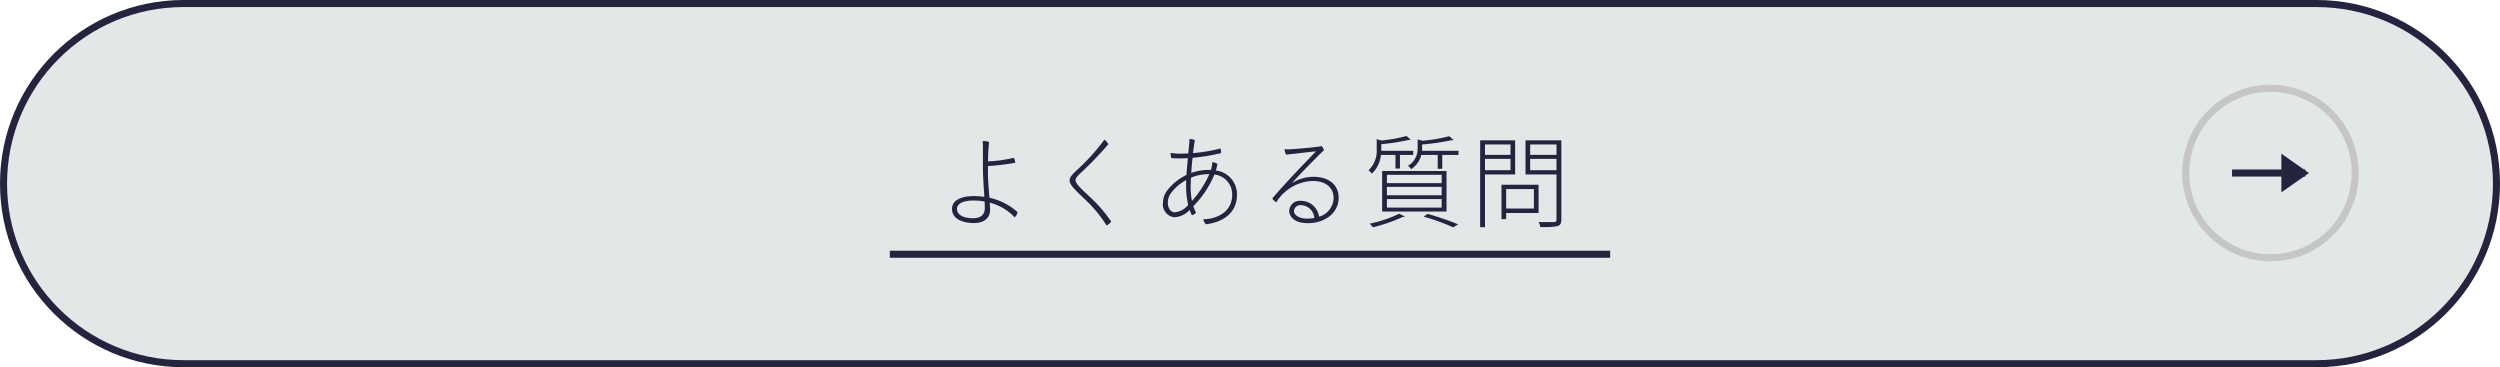
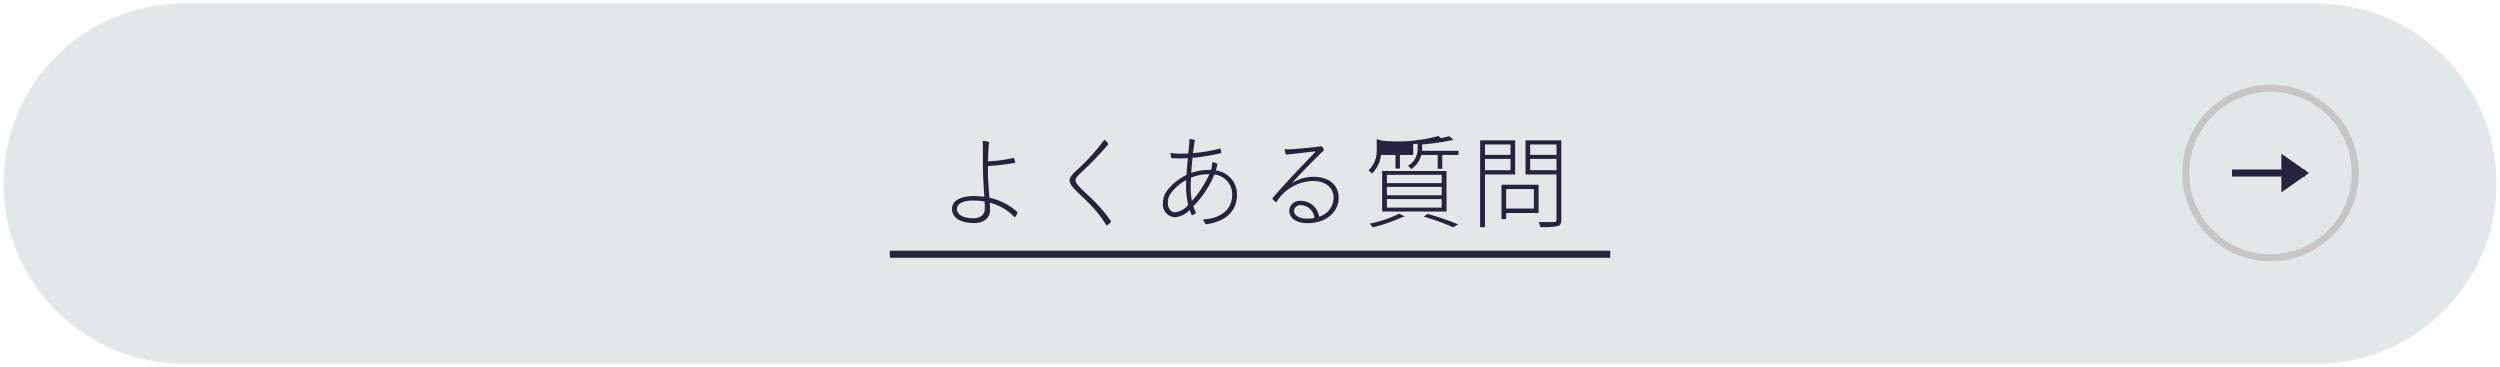
<svg xmlns="http://www.w3.org/2000/svg" width="354" height="52" viewBox="0 0 354 52">
  <g id="グループ_3698" data-name="グループ 3698" transform="translate(-30 -6455)">
    <g id="パス_9107" data-name="パス 9107" transform="translate(30 6455)" fill="#e2e7e8">
      <path d="M 328 51.5 L 26 51.5 C 22.557 51.5 19.218 50.826 16.074 49.496 C 13.038 48.212 10.311 46.373 7.969 44.031 C 5.627 41.689 3.788 38.962 2.504 35.926 C 1.174 32.782 0.5 29.443 0.5 26 C 0.5 22.557 1.174 19.218 2.504 16.074 C 3.788 13.038 5.627 10.311 7.969 7.969 C 10.311 5.627 13.038 3.788 16.074 2.504 C 19.218 1.174 22.557 0.5 26 0.5 L 328 0.5 C 331.443 0.5 334.782 1.174 337.926 2.504 C 340.962 3.788 343.689 5.627 346.031 7.969 C 348.373 10.311 350.212 13.038 351.496 16.074 C 352.826 19.218 353.5 22.557 353.5 26 C 353.5 29.443 352.826 32.782 351.496 35.926 C 350.212 38.962 348.373 41.689 346.031 44.031 C 343.689 46.373 340.962 48.212 337.926 49.496 C 334.782 50.826 331.443 51.5 328 51.5 Z" stroke="none" />
-       <path d="M 26 1 C 22.625 1 19.351 1.661 16.269 2.964 C 13.292 4.223 10.619 6.026 8.322 8.322 C 6.026 10.619 4.223 13.292 2.964 16.269 C 1.661 19.351 1 22.625 1 26 C 1 29.375 1.661 32.649 2.964 35.731 C 4.223 38.708 6.026 41.381 8.322 43.678 C 10.619 45.974 13.292 47.777 16.269 49.036 C 19.351 50.339 22.625 51 26 51 L 328 51 C 331.375 51 334.649 50.339 337.731 49.036 C 340.708 47.777 343.381 45.974 345.678 43.678 C 347.974 41.381 349.777 38.708 351.036 35.731 C 352.339 32.649 353 29.375 353 26 C 353 22.625 352.339 19.351 351.036 16.269 C 349.777 13.292 347.974 10.619 345.678 8.322 C 343.381 6.026 340.708 4.223 337.731 2.964 C 334.649 1.661 331.375 1 328 1 L 26 1 M 26 0 L 328 0 C 342.359 0 354 11.641 354 26 C 354 40.359 342.359 52 328 52 L 26 52 C 11.641 52 0 40.359 0 26 C 0 11.641 11.641 0 26 0 Z" stroke="none" fill="#24243f" />
    </g>
    <g id="楕円形_77" data-name="楕円形 77" transform="translate(339 6467)" fill="#e2e7e8" stroke="#c6c6c6" stroke-width="1">
      <circle cx="12.5" cy="12.5" r="12.5" stroke="none" />
      <circle cx="12.5" cy="12.5" r="12" fill="none" />
    </g>
    <line id="線_494" data-name="線 494" x2="10.363" transform="translate(346.057 6479.5)" fill="none" stroke="#24243f" stroke-width="1" />
    <path id="多角形_5" data-name="多角形 5" d="M2.737,0,5.474,3.9H0Z" transform="translate(356.943 6476.763) rotate(90)" fill="#24243f" />
-     <path id="パス_9108" data-name="パス 9108" d="M-38.318-7.1c.014,1.218.126,2.744.2,3.976a10.043,10.043,0,0,0-1.456-.112c-2.128,0-3.122.77-3.122,1.82,0,1.3,1.288,2,3.122,2,1.526,0,2.268-.826,2.268-1.834,0-.28-.014-.644-.042-1.05A7.217,7.217,0,0,1-33.824-.224a1.27,1.27,0,0,0,.406-.742A8.75,8.75,0,0,0-37.394-3c-.1-1.19-.21-2.576-.21-3.458V-7.49a30.841,30.841,0,0,0,3.864-.462,2.008,2.008,0,0,0-.2-.7,19.311,19.311,0,0,1-3.654.5c.014-.952.056-1.918.154-2.744a2.9,2.9,0,0,0-.924-.14,8.7,8.7,0,0,1,.042.966Zm.266,5.586c0,.966-.658,1.414-1.638,1.414-1.512,0-2.3-.546-2.3-1.316,0-.8.938-1.19,2.338-1.19a8.481,8.481,0,0,1,1.568.14C-38.066-2.086-38.052-1.764-38.052-1.512Zm16.926-9.7A28.486,28.486,0,0,1-25.144-6.8c-.546.518-.9.938-.9,1.344,0,.714.952,1.484,2.45,2.954A17.538,17.538,0,0,1-20.818.924a1.466,1.466,0,0,0,.658-.56,20.4,20.4,0,0,0-2.9-3.374C-24.29-4.172-25.2-4.956-25.2-5.488c0-.322.364-.686.742-1.036a47.536,47.536,0,0,0,3.906-4.06A1.633,1.633,0,0,0-21.126-11.214Zm10.71,1.974a8.917,8.917,0,0,1-1.33-.112,2.57,2.57,0,0,0,.112.742c.336.028.98.042,1.26.042.35,0,.7-.014,1.078-.042-.07.77-.154,1.6-.2,2.38a7.731,7.731,0,0,0-2.772,2.254,3.034,3.034,0,0,0-.56,1.708,1.816,1.816,0,0,0,1.652,2.03A3.163,3.163,0,0,0-9.044-1.274a4.721,4.721,0,0,0,.322.756,1.163,1.163,0,0,0,.574-.364,6.987,6.987,0,0,1-.378-.91A14.036,14.036,0,0,0-5.544-6.286,2.813,2.813,0,0,1-3.024-3.4c0,2.142-1.75,3.374-4.1,3.458a1.549,1.549,0,0,0,.378.7c2.912-.364,4.4-1.988,4.4-4.13a3.383,3.383,0,0,0-3-3.486,6.449,6.449,0,0,0,.238-.924,1.728,1.728,0,0,0-.714-.266,5.425,5.425,0,0,1-.21,1.12,2.478,2.478,0,0,0-.322-.014A7.567,7.567,0,0,0-8.82-6.51c.042-.714.112-1.456.182-2.142a28.164,28.164,0,0,0,4.046-.672,1.6,1.6,0,0,0-.1-.658,21.319,21.319,0,0,1-3.878.658c.1-.812.2-1.484.266-1.834a1.84,1.84,0,0,0-.77-.154c0,.336-.07,1.106-.168,2.044-.392.014-.784.028-1.162.028Zm4.158,2.9A14.525,14.525,0,0,1-8.722-2.548,10.011,10.011,0,0,1-8.9-4.508c0-.392.014-.854.042-1.33a6.473,6.473,0,0,1,2.562-.5Zm-4.886,5.4c-.658,0-.994-.7-.994-1.358a2.252,2.252,0,0,1,.35-1.218A6.44,6.44,0,0,1-9.534-5.5c-.014.294-.014.574-.014.84a11.746,11.746,0,0,0,.294,2.674A2.767,2.767,0,0,1-11.144-.938ZM8.47-5.964a5.577,5.577,0,0,0-3.024.9c.378-.434.854-.966,1.68-1.82.868-.882,2.282-2.324,2.856-2.856a1.775,1.775,0,0,0-.336-.574c-.644.154-3.3.378-4.354.448a4.869,4.869,0,0,1-.9-.014,2.829,2.829,0,0,0,.2.77c1.218-.1,3.444-.392,4.228-.462-.392.462-1.5,1.582-2.436,2.562S3.528-3.948,2.66-2.9a1.607,1.607,0,0,0,.56.546A6.3,6.3,0,0,1,8.372-5.376c2.142,0,2.968,1.218,2.968,2.38A2.807,2.807,0,0,1,9.282-.322a2.609,2.609,0,0,0-2.6-2.24A1.488,1.488,0,0,0,5.054-1.134C5.054-.574,5.516.6,7.686.6,10.248.6,12.054-.952,12.054-3,12.054-4.746,10.766-5.964,8.47-5.964ZM7.546-.042c-1.008,0-1.82-.448-1.82-1.106a.889.889,0,0,1,.966-.8A1.951,1.951,0,0,1,8.61-.14,5.184,5.184,0,0,1,7.546-.042ZM27.328-1.05V-6.79H18.214v5.74Zm-.686-3.486v1.19H18.886v-1.19Zm0,1.722V-1.6H18.886V-2.814Zm0-3.43v1.176H18.886V-6.244Zm-6.006,5.5a17.42,17.42,0,0,1-4.2,1.414,5.488,5.488,0,0,1,.476.518A24.377,24.377,0,0,0,21.126-.28c.126,0,.224,0,.28-.07ZM20.1-7.14h.63V-9.058H22.61v-.588H18.088v-.938a29.215,29.215,0,0,0,3.934-.616.308.308,0,0,0,.112.014.159.159,0,0,0,.112-.042l-.588-.518A21.59,21.59,0,0,1,18.1-11.1l-.658-.2v1.47a3.8,3.8,0,0,1-1.162,2.954,1.867,1.867,0,0,1,.476.462,4.284,4.284,0,0,0,1.288-2.646H20.1Zm3.766-3.4a32.7,32.7,0,0,0,4.214-.616c.182,0,.2,0,.238-.028l-.6-.532a22.57,22.57,0,0,1-3.766.644l-.714-.182V-10a2.76,2.76,0,0,1-1.372,2.478,1.8,1.8,0,0,1,.448.476,3.4,3.4,0,0,0,1.442-2.016h2.324V-7.1h.644v-1.96h2.3v-.588H23.856a2.7,2.7,0,0,0,.014-.336ZM28.98.77A39.447,39.447,0,0,0,24.64-.714l-.546.392A29.441,29.441,0,0,1,28.266,1.19Zm8.064-11.9H32.088V1.176h.686V-6.3h4.27Zm-.658,2.058H32.774v-1.47h3.612ZM32.774-8.5h3.612v1.6H32.774Zm5.74-2.632V-6.3H42.9V.084c0,.266-.084.35-.35.35-.154.014-.518.014-.994.014-.35,0-.77,0-1.19-.014a2.906,2.906,0,0,1,.252.714,10.983,10.983,0,0,0,2.422-.126c.392-.126.546-.378.546-.938V-11.13ZM42.9-9.072H39.172v-1.47H42.9ZM39.172-8.5H42.9v1.6H39.172Zm1.19,3.654h-5.25V.028h.658V-.84h4.592ZM39.7-1.47H35.77V-4.228H39.7Z" transform="translate(207.5 6486)" fill="#24243f" />
+     <path id="パス_9108" data-name="パス 9108" d="M-38.318-7.1c.014,1.218.126,2.744.2,3.976a10.043,10.043,0,0,0-1.456-.112c-2.128,0-3.122.77-3.122,1.82,0,1.3,1.288,2,3.122,2,1.526,0,2.268-.826,2.268-1.834,0-.28-.014-.644-.042-1.05A7.217,7.217,0,0,1-33.824-.224a1.27,1.27,0,0,0,.406-.742A8.75,8.75,0,0,0-37.394-3c-.1-1.19-.21-2.576-.21-3.458V-7.49a30.841,30.841,0,0,0,3.864-.462,2.008,2.008,0,0,0-.2-.7,19.311,19.311,0,0,1-3.654.5c.014-.952.056-1.918.154-2.744a2.9,2.9,0,0,0-.924-.14,8.7,8.7,0,0,1,.042.966Zm.266,5.586c0,.966-.658,1.414-1.638,1.414-1.512,0-2.3-.546-2.3-1.316,0-.8.938-1.19,2.338-1.19a8.481,8.481,0,0,1,1.568.14C-38.066-2.086-38.052-1.764-38.052-1.512Zm16.926-9.7A28.486,28.486,0,0,1-25.144-6.8c-.546.518-.9.938-.9,1.344,0,.714.952,1.484,2.45,2.954A17.538,17.538,0,0,1-20.818.924a1.466,1.466,0,0,0,.658-.56,20.4,20.4,0,0,0-2.9-3.374C-24.29-4.172-25.2-4.956-25.2-5.488c0-.322.364-.686.742-1.036a47.536,47.536,0,0,0,3.906-4.06A1.633,1.633,0,0,0-21.126-11.214Zm10.71,1.974a8.917,8.917,0,0,1-1.33-.112,2.57,2.57,0,0,0,.112.742c.336.028.98.042,1.26.042.35,0,.7-.014,1.078-.042-.07.77-.154,1.6-.2,2.38a7.731,7.731,0,0,0-2.772,2.254,3.034,3.034,0,0,0-.56,1.708,1.816,1.816,0,0,0,1.652,2.03A3.163,3.163,0,0,0-9.044-1.274a4.721,4.721,0,0,0,.322.756,1.163,1.163,0,0,0,.574-.364,6.987,6.987,0,0,1-.378-.91A14.036,14.036,0,0,0-5.544-6.286,2.813,2.813,0,0,1-3.024-3.4c0,2.142-1.75,3.374-4.1,3.458a1.549,1.549,0,0,0,.378.7c2.912-.364,4.4-1.988,4.4-4.13a3.383,3.383,0,0,0-3-3.486,6.449,6.449,0,0,0,.238-.924,1.728,1.728,0,0,0-.714-.266,5.425,5.425,0,0,1-.21,1.12,2.478,2.478,0,0,0-.322-.014A7.567,7.567,0,0,0-8.82-6.51c.042-.714.112-1.456.182-2.142a28.164,28.164,0,0,0,4.046-.672,1.6,1.6,0,0,0-.1-.658,21.319,21.319,0,0,1-3.878.658c.1-.812.2-1.484.266-1.834a1.84,1.84,0,0,0-.77-.154c0,.336-.07,1.106-.168,2.044-.392.014-.784.028-1.162.028Zm4.158,2.9A14.525,14.525,0,0,1-8.722-2.548,10.011,10.011,0,0,1-8.9-4.508c0-.392.014-.854.042-1.33a6.473,6.473,0,0,1,2.562-.5Zm-4.886,5.4c-.658,0-.994-.7-.994-1.358a2.252,2.252,0,0,1,.35-1.218A6.44,6.44,0,0,1-9.534-5.5c-.014.294-.014.574-.014.84a11.746,11.746,0,0,0,.294,2.674A2.767,2.767,0,0,1-11.144-.938ZM8.47-5.964a5.577,5.577,0,0,0-3.024.9c.378-.434.854-.966,1.68-1.82.868-.882,2.282-2.324,2.856-2.856a1.775,1.775,0,0,0-.336-.574c-.644.154-3.3.378-4.354.448a4.869,4.869,0,0,1-.9-.014,2.829,2.829,0,0,0,.2.77c1.218-.1,3.444-.392,4.228-.462-.392.462-1.5,1.582-2.436,2.562S3.528-3.948,2.66-2.9a1.607,1.607,0,0,0,.56.546A6.3,6.3,0,0,1,8.372-5.376c2.142,0,2.968,1.218,2.968,2.38A2.807,2.807,0,0,1,9.282-.322a2.609,2.609,0,0,0-2.6-2.24A1.488,1.488,0,0,0,5.054-1.134C5.054-.574,5.516.6,7.686.6,10.248.6,12.054-.952,12.054-3,12.054-4.746,10.766-5.964,8.47-5.964ZM7.546-.042c-1.008,0-1.82-.448-1.82-1.106a.889.889,0,0,1,.966-.8A1.951,1.951,0,0,1,8.61-.14,5.184,5.184,0,0,1,7.546-.042ZM27.328-1.05V-6.79H18.214v5.74Zm-.686-3.486v1.19H18.886v-1.19Zm0,1.722V-1.6H18.886V-2.814Zm0-3.43v1.176H18.886V-6.244Zm-6.006,5.5a17.42,17.42,0,0,1-4.2,1.414,5.488,5.488,0,0,1,.476.518A24.377,24.377,0,0,0,21.126-.28c.126,0,.224,0,.28-.07ZM20.1-7.14h.63V-9.058H22.61v-.588v-.938a29.215,29.215,0,0,0,3.934-.616.308.308,0,0,0,.112.014.159.159,0,0,0,.112-.042l-.588-.518A21.59,21.59,0,0,1,18.1-11.1l-.658-.2v1.47a3.8,3.8,0,0,1-1.162,2.954,1.867,1.867,0,0,1,.476.462,4.284,4.284,0,0,0,1.288-2.646H20.1Zm3.766-3.4a32.7,32.7,0,0,0,4.214-.616c.182,0,.2,0,.238-.028l-.6-.532a22.57,22.57,0,0,1-3.766.644l-.714-.182V-10a2.76,2.76,0,0,1-1.372,2.478,1.8,1.8,0,0,1,.448.476,3.4,3.4,0,0,0,1.442-2.016h2.324V-7.1h.644v-1.96h2.3v-.588H23.856a2.7,2.7,0,0,0,.014-.336ZM28.98.77A39.447,39.447,0,0,0,24.64-.714l-.546.392A29.441,29.441,0,0,1,28.266,1.19Zm8.064-11.9H32.088V1.176h.686V-6.3h4.27Zm-.658,2.058H32.774v-1.47h3.612ZM32.774-8.5h3.612v1.6H32.774Zm5.74-2.632V-6.3H42.9V.084c0,.266-.084.35-.35.35-.154.014-.518.014-.994.014-.35,0-.77,0-1.19-.014a2.906,2.906,0,0,1,.252.714,10.983,10.983,0,0,0,2.422-.126c.392-.126.546-.378.546-.938V-11.13ZM42.9-9.072H39.172v-1.47H42.9ZM39.172-8.5H42.9v1.6H39.172Zm1.19,3.654h-5.25V.028h.658V-.84h4.592ZM39.7-1.47H35.77V-4.228H39.7Z" transform="translate(207.5 6486)" fill="#24243f" />
    <path id="パス_9109" data-name="パス 9109" d="M0,0H102" transform="translate(156 6491)" fill="none" stroke="#24243f" stroke-width="1" />
  </g>
</svg>